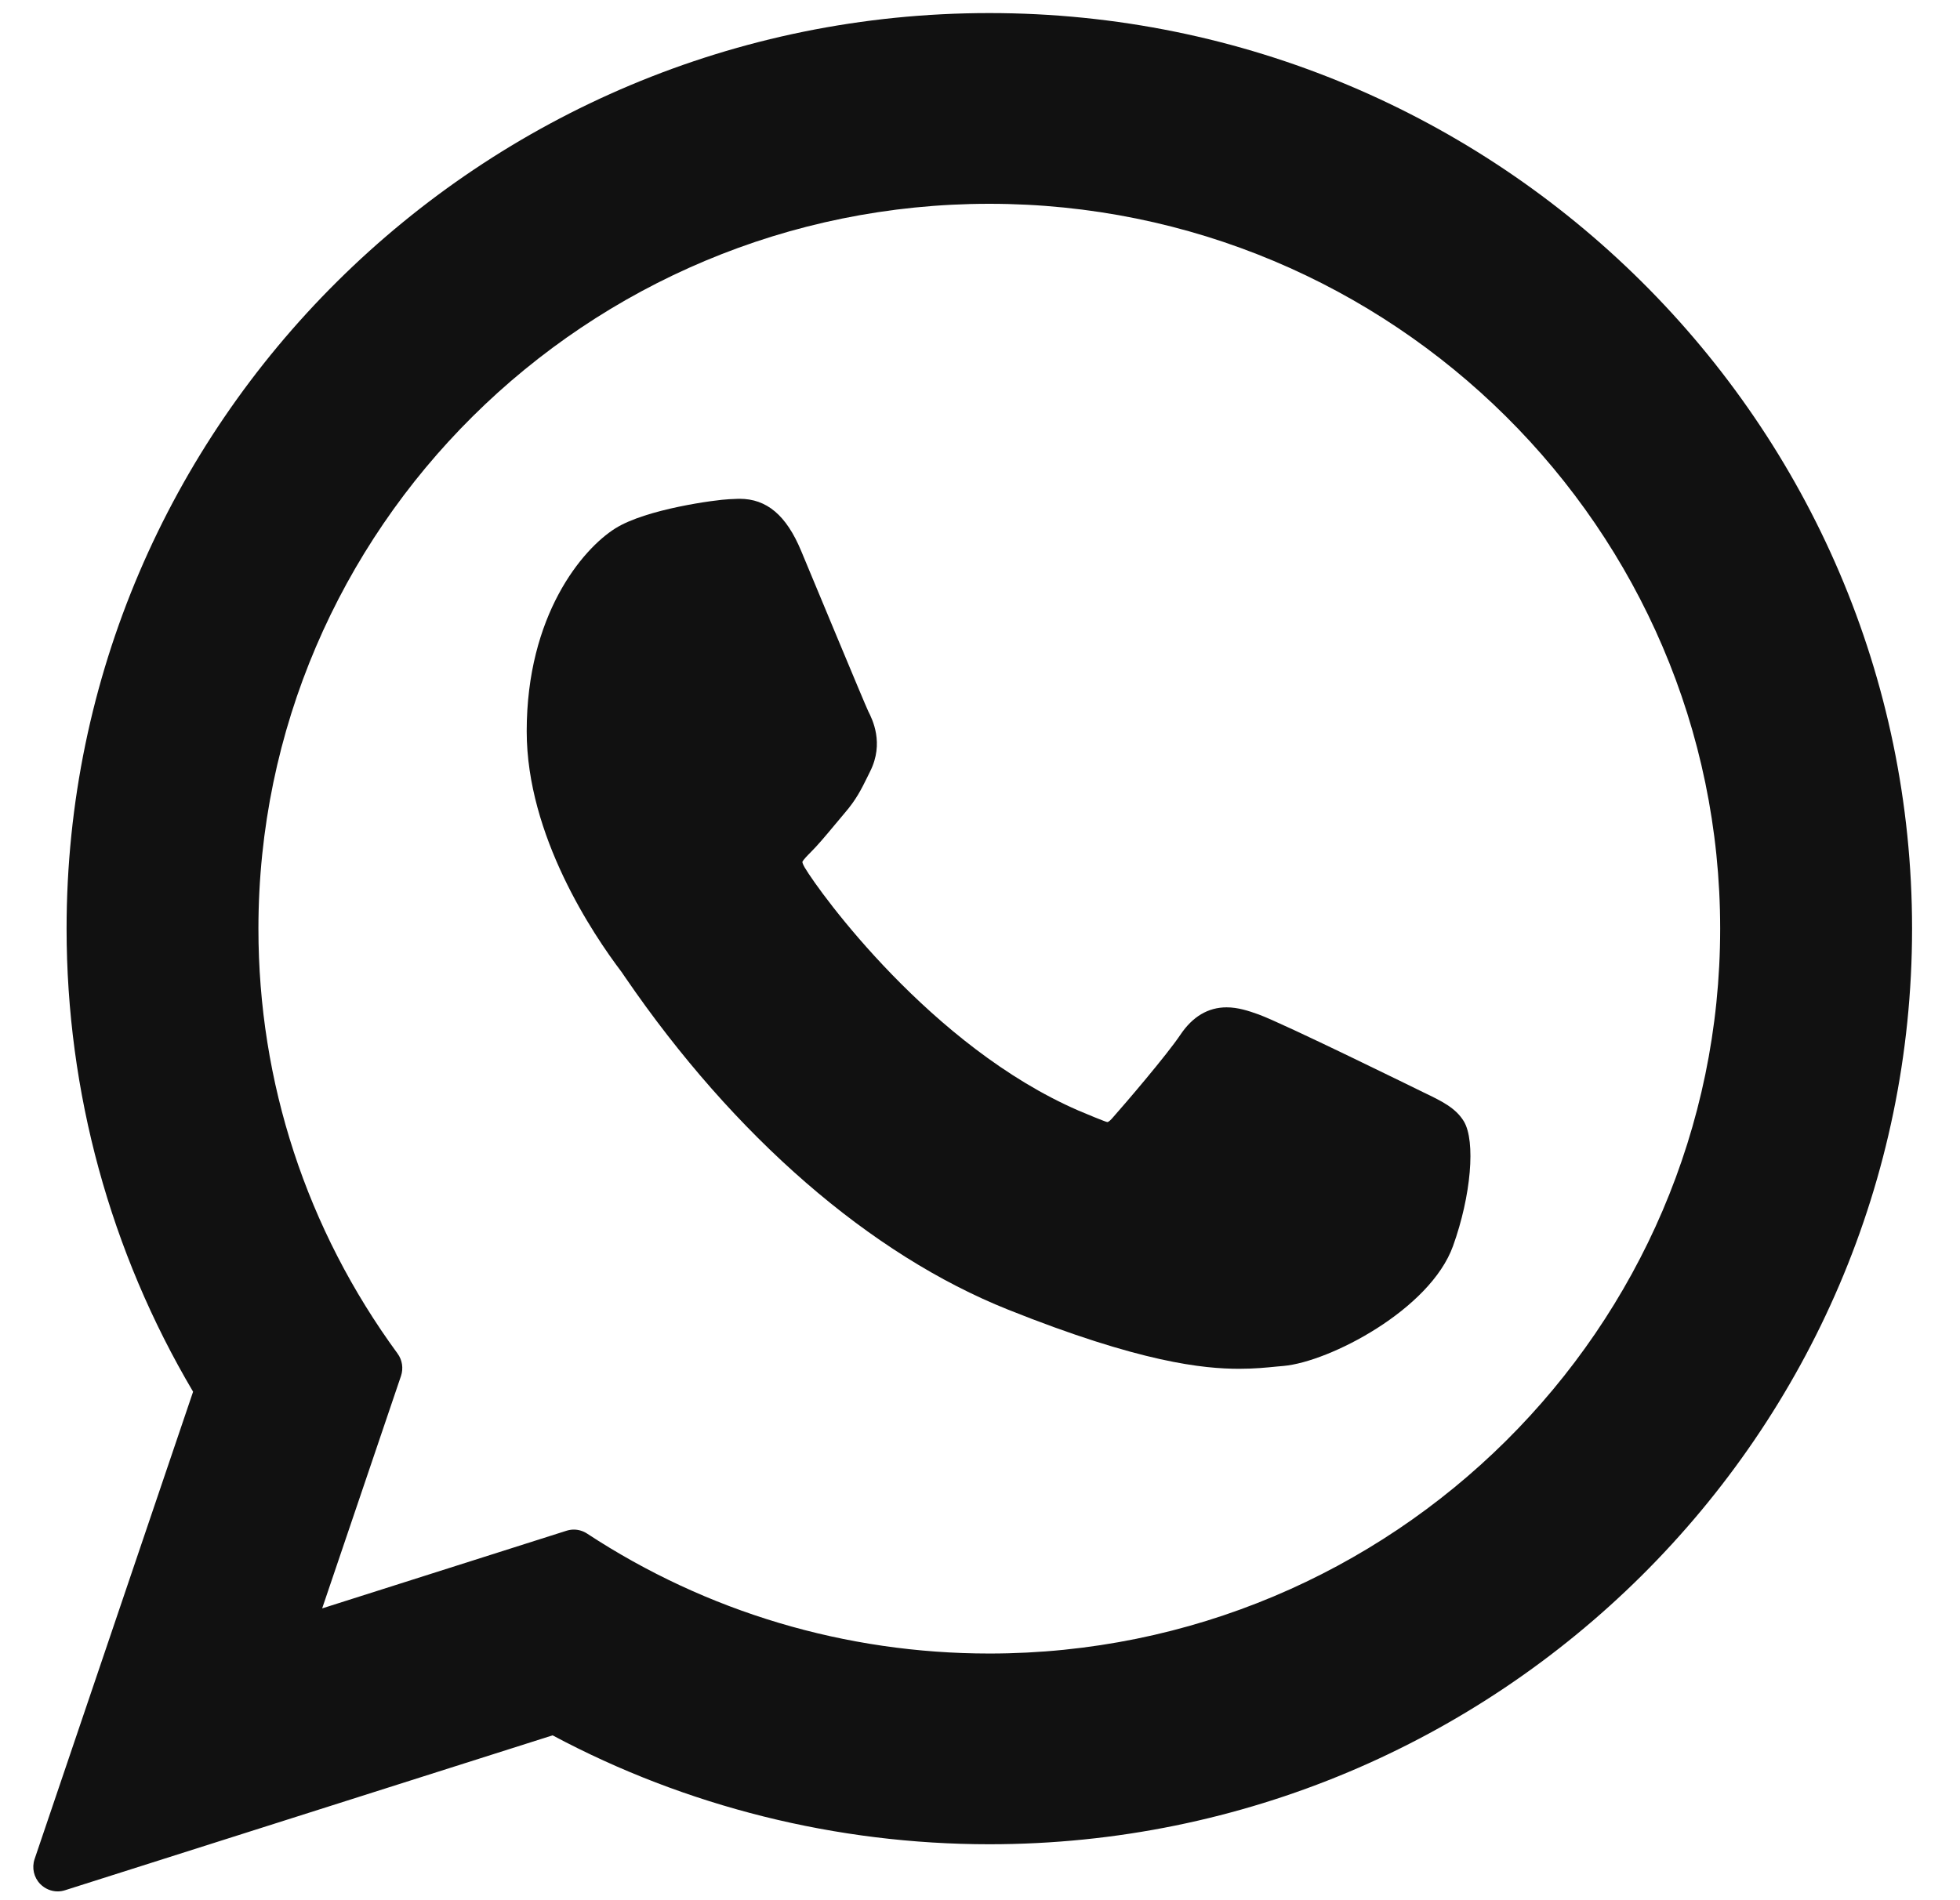
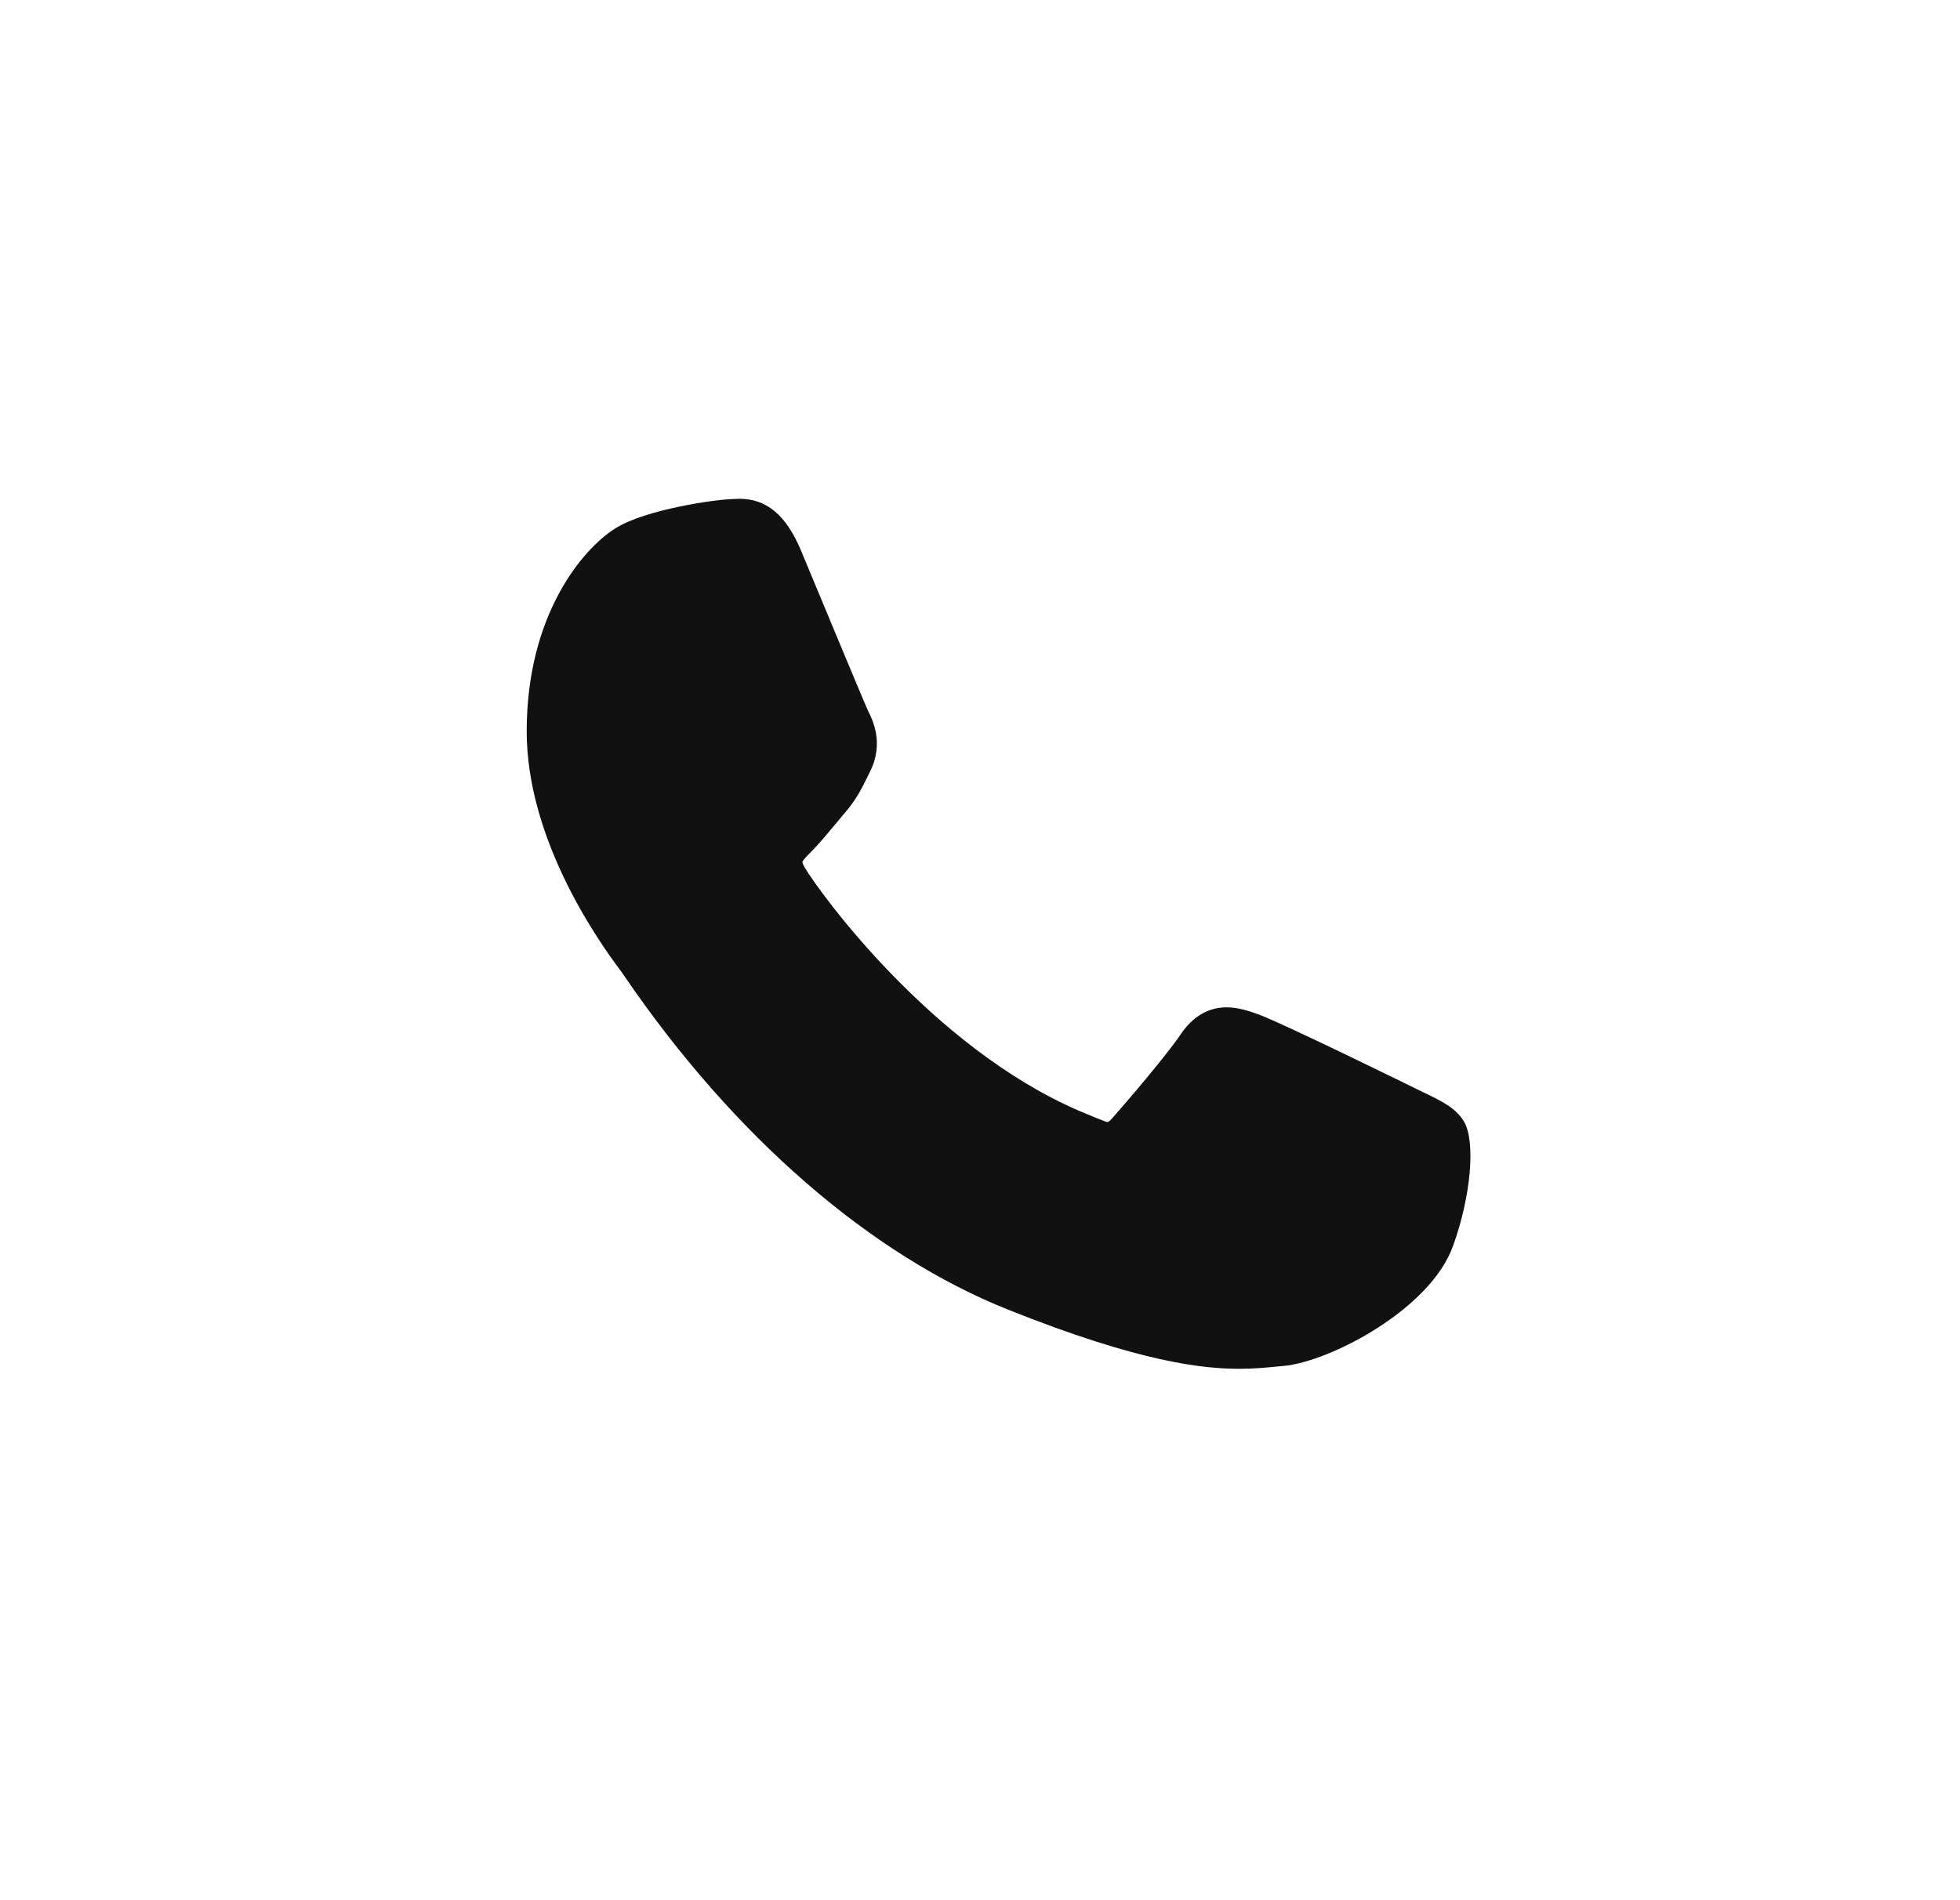
<svg xmlns="http://www.w3.org/2000/svg" width="33" height="32" viewBox="0 0 33 32" fill="none">
-   <path d="M23.967 18.396C23.905 18.366 21.599 17.231 21.189 17.083C21.022 17.023 20.843 16.964 20.652 16.964C20.341 16.964 20.079 17.12 19.875 17.424C19.645 17.767 18.948 18.582 18.732 18.825C18.704 18.858 18.666 18.896 18.643 18.896C18.622 18.896 18.265 18.749 18.157 18.702C15.683 17.628 13.806 15.043 13.548 14.608C13.511 14.545 13.51 14.517 13.509 14.517C13.519 14.483 13.602 14.4 13.645 14.357C13.77 14.233 13.906 14.069 14.038 13.911C14.1 13.835 14.163 13.76 14.224 13.689C14.415 13.467 14.5 13.295 14.599 13.095L14.65 12.991C14.891 12.513 14.685 12.109 14.619 11.979C14.565 11.87 13.591 9.52 13.487 9.273C13.238 8.677 12.909 8.4 12.452 8.4C12.41 8.4 12.452 8.4 12.274 8.407C12.058 8.416 10.878 8.571 10.357 8.9C9.804 9.249 8.868 10.36 8.868 12.315C8.868 14.074 9.985 15.735 10.464 16.367C10.476 16.383 10.498 16.415 10.529 16.462C12.365 19.142 14.653 21.129 16.973 22.055C19.206 22.948 20.264 23.051 20.865 23.051H20.865C21.118 23.051 21.32 23.031 21.498 23.013L21.611 23.003C22.383 22.934 24.078 22.056 24.464 20.984C24.768 20.14 24.848 19.218 24.646 18.883C24.507 18.655 24.269 18.541 23.967 18.396Z" fill="#111111" />
-   <path d="M16.657 0.22C8.09 0.22 1.121 7.137 1.121 15.639C1.121 18.39 1.857 21.081 3.251 23.437L0.582 31.309C0.533 31.456 0.57 31.618 0.678 31.728C0.757 31.808 0.863 31.852 0.971 31.852C1.013 31.852 1.055 31.845 1.096 31.832L9.304 29.224C11.55 30.424 14.088 31.058 16.657 31.058C25.224 31.058 32.193 24.141 32.193 15.639C32.193 7.137 25.224 0.22 16.657 0.22ZM16.657 27.846C14.24 27.846 11.898 27.148 9.886 25.827C9.818 25.782 9.739 25.759 9.66 25.759C9.619 25.759 9.577 25.766 9.536 25.779L5.424 27.086L6.752 23.17C6.794 23.043 6.773 22.903 6.694 22.795C5.161 20.701 4.351 18.227 4.351 15.639C4.351 8.908 9.872 3.432 16.657 3.432C23.442 3.432 28.962 8.908 28.962 15.639C28.962 22.37 23.442 27.846 16.657 27.846Z" fill="#111111" />
+   <path d="M23.967 18.396C23.905 18.366 21.599 17.231 21.189 17.083C21.022 17.023 20.843 16.964 20.652 16.964C20.341 16.964 20.079 17.12 19.875 17.424C19.645 17.767 18.948 18.582 18.732 18.825C18.704 18.858 18.666 18.896 18.643 18.896C18.622 18.896 18.265 18.749 18.157 18.702C15.683 17.628 13.806 15.043 13.548 14.608C13.511 14.545 13.51 14.517 13.509 14.517C13.519 14.483 13.602 14.4 13.645 14.357C13.77 14.233 13.906 14.069 14.038 13.911C14.1 13.835 14.163 13.76 14.224 13.689C14.415 13.467 14.5 13.295 14.599 13.095L14.65 12.991C14.891 12.513 14.685 12.109 14.619 11.979C14.565 11.87 13.591 9.52 13.487 9.273C13.238 8.677 12.909 8.4 12.452 8.4C12.41 8.4 12.452 8.4 12.274 8.407C12.058 8.416 10.878 8.571 10.357 8.9C9.804 9.249 8.868 10.36 8.868 12.315C8.868 14.074 9.985 15.735 10.464 16.367C10.476 16.383 10.498 16.415 10.529 16.462C12.365 19.142 14.653 21.129 16.973 22.055C19.206 22.948 20.264 23.051 20.865 23.051H20.865C21.118 23.051 21.32 23.031 21.498 23.013L21.611 23.003C22.383 22.934 24.078 22.056 24.464 20.984C24.768 20.14 24.848 19.218 24.646 18.883C24.507 18.655 24.269 18.541 23.967 18.396" fill="#111111" />
</svg>